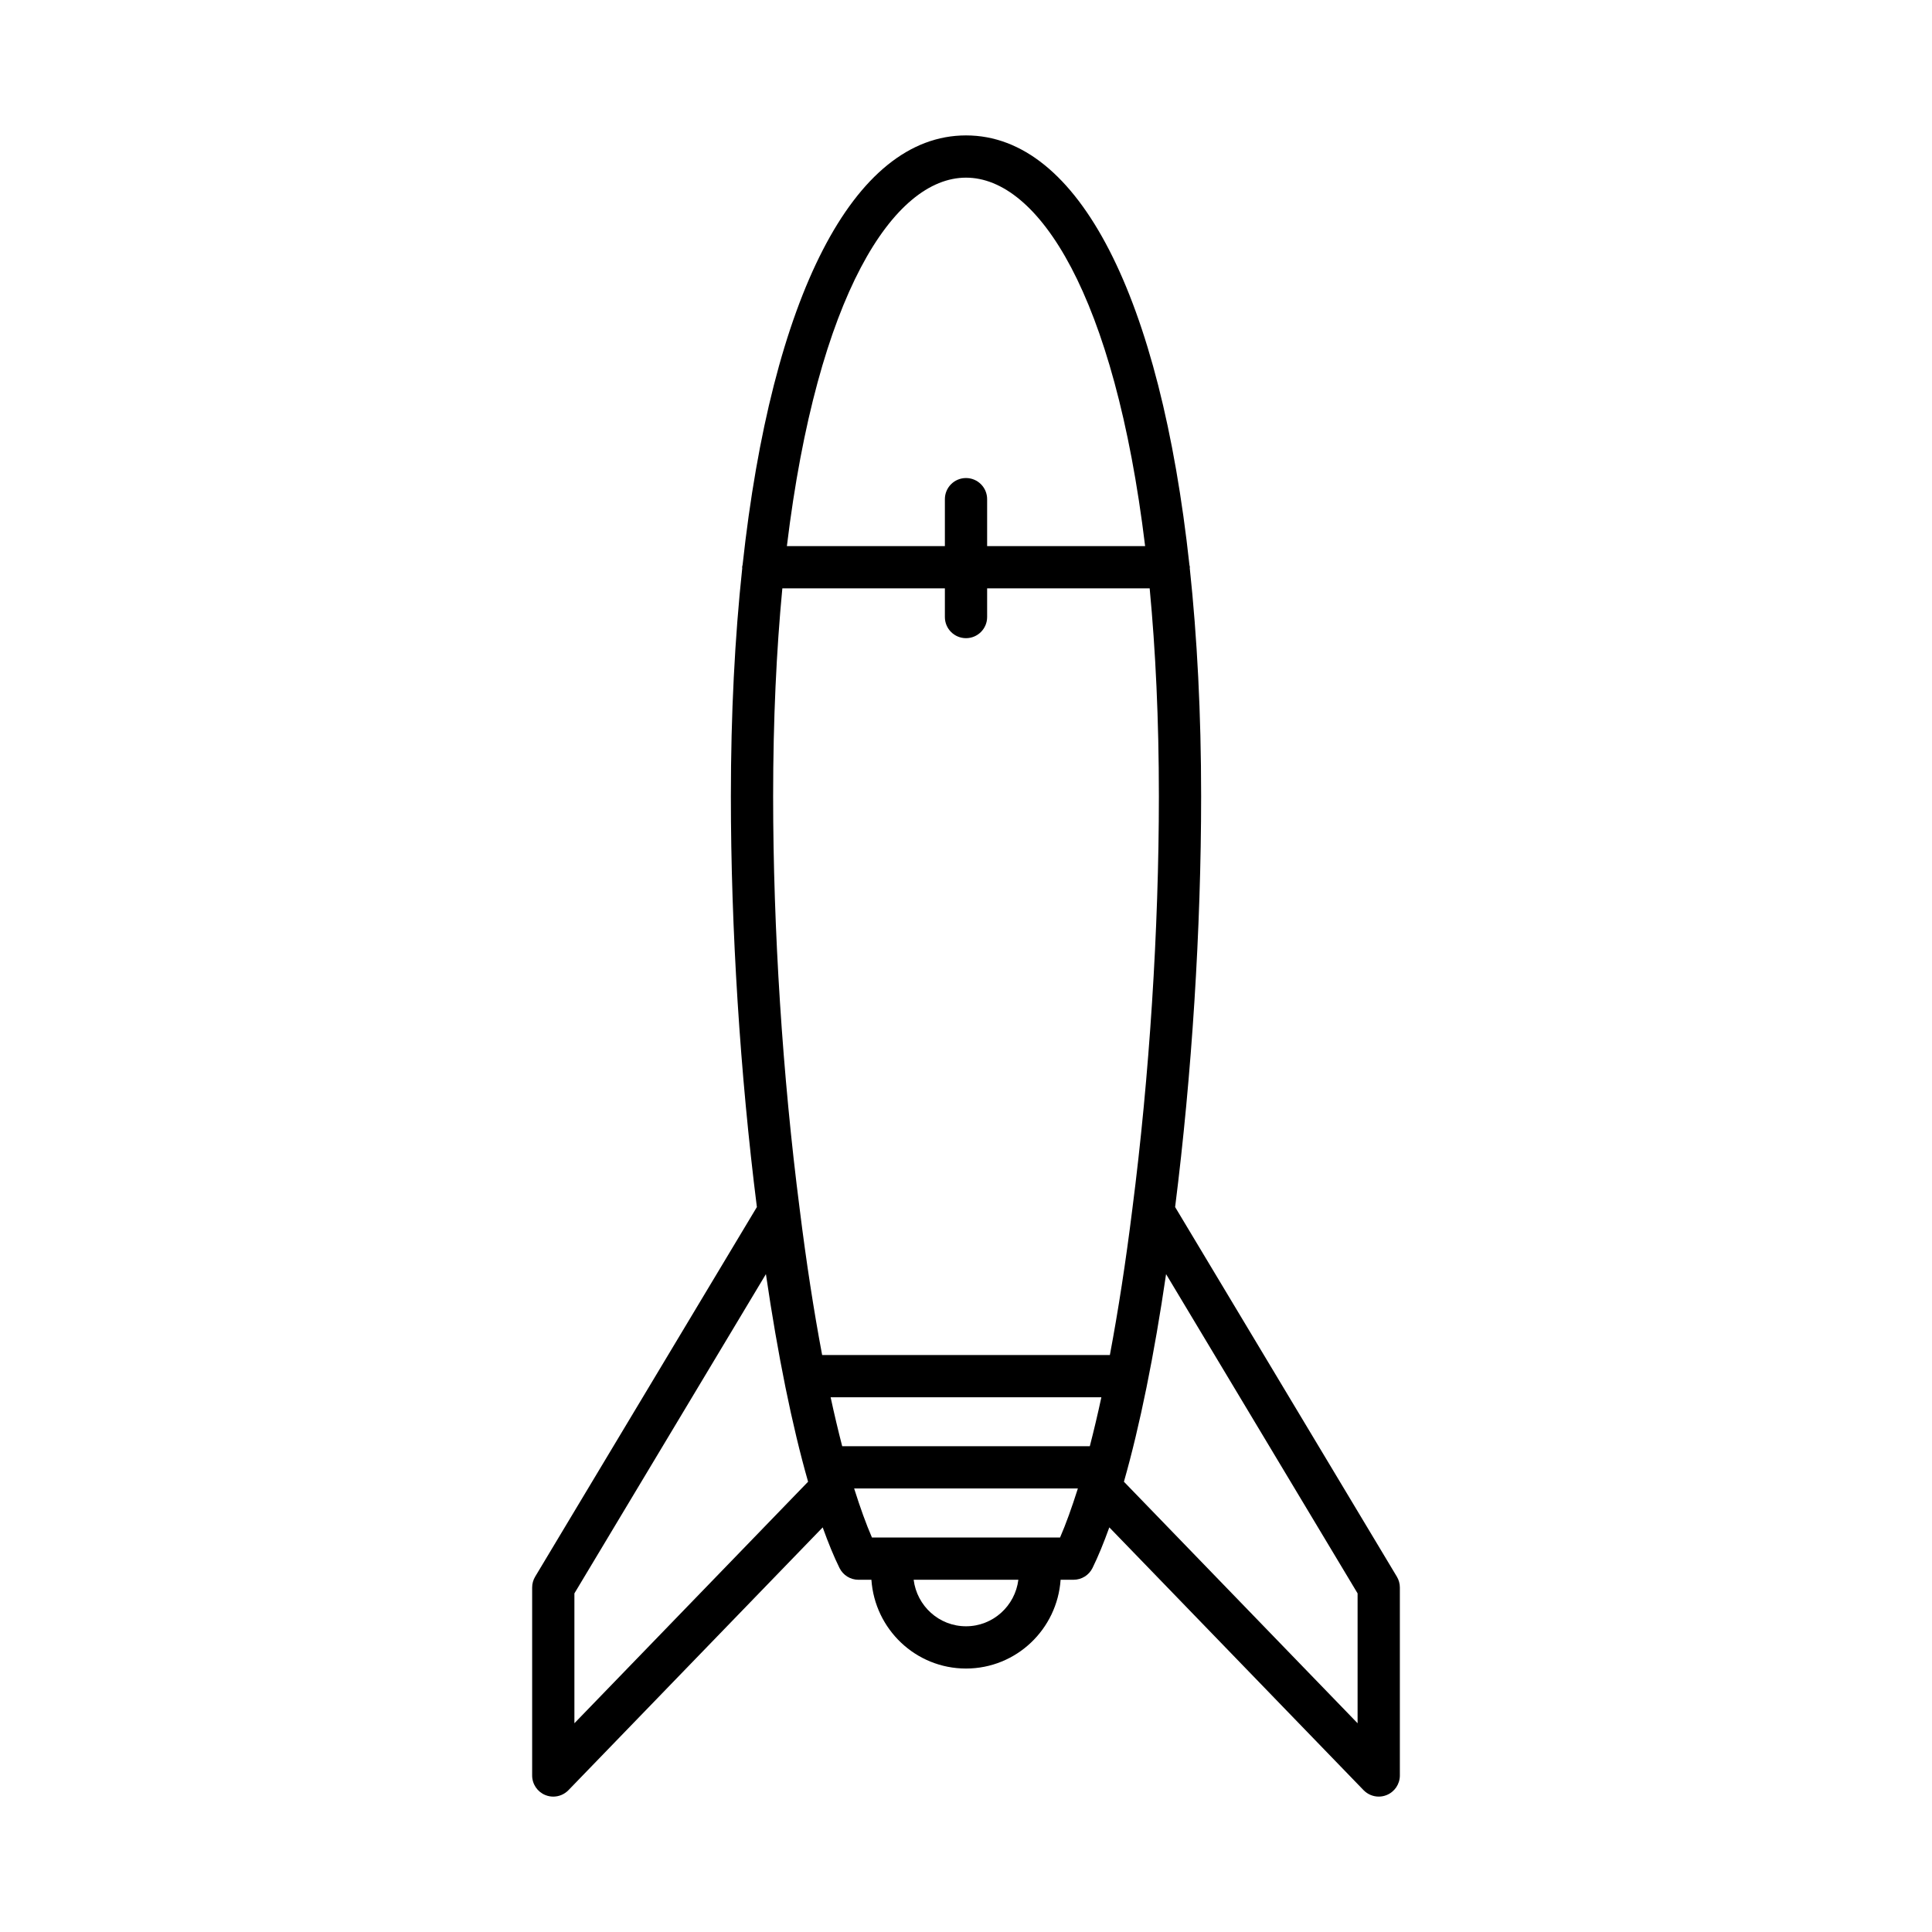
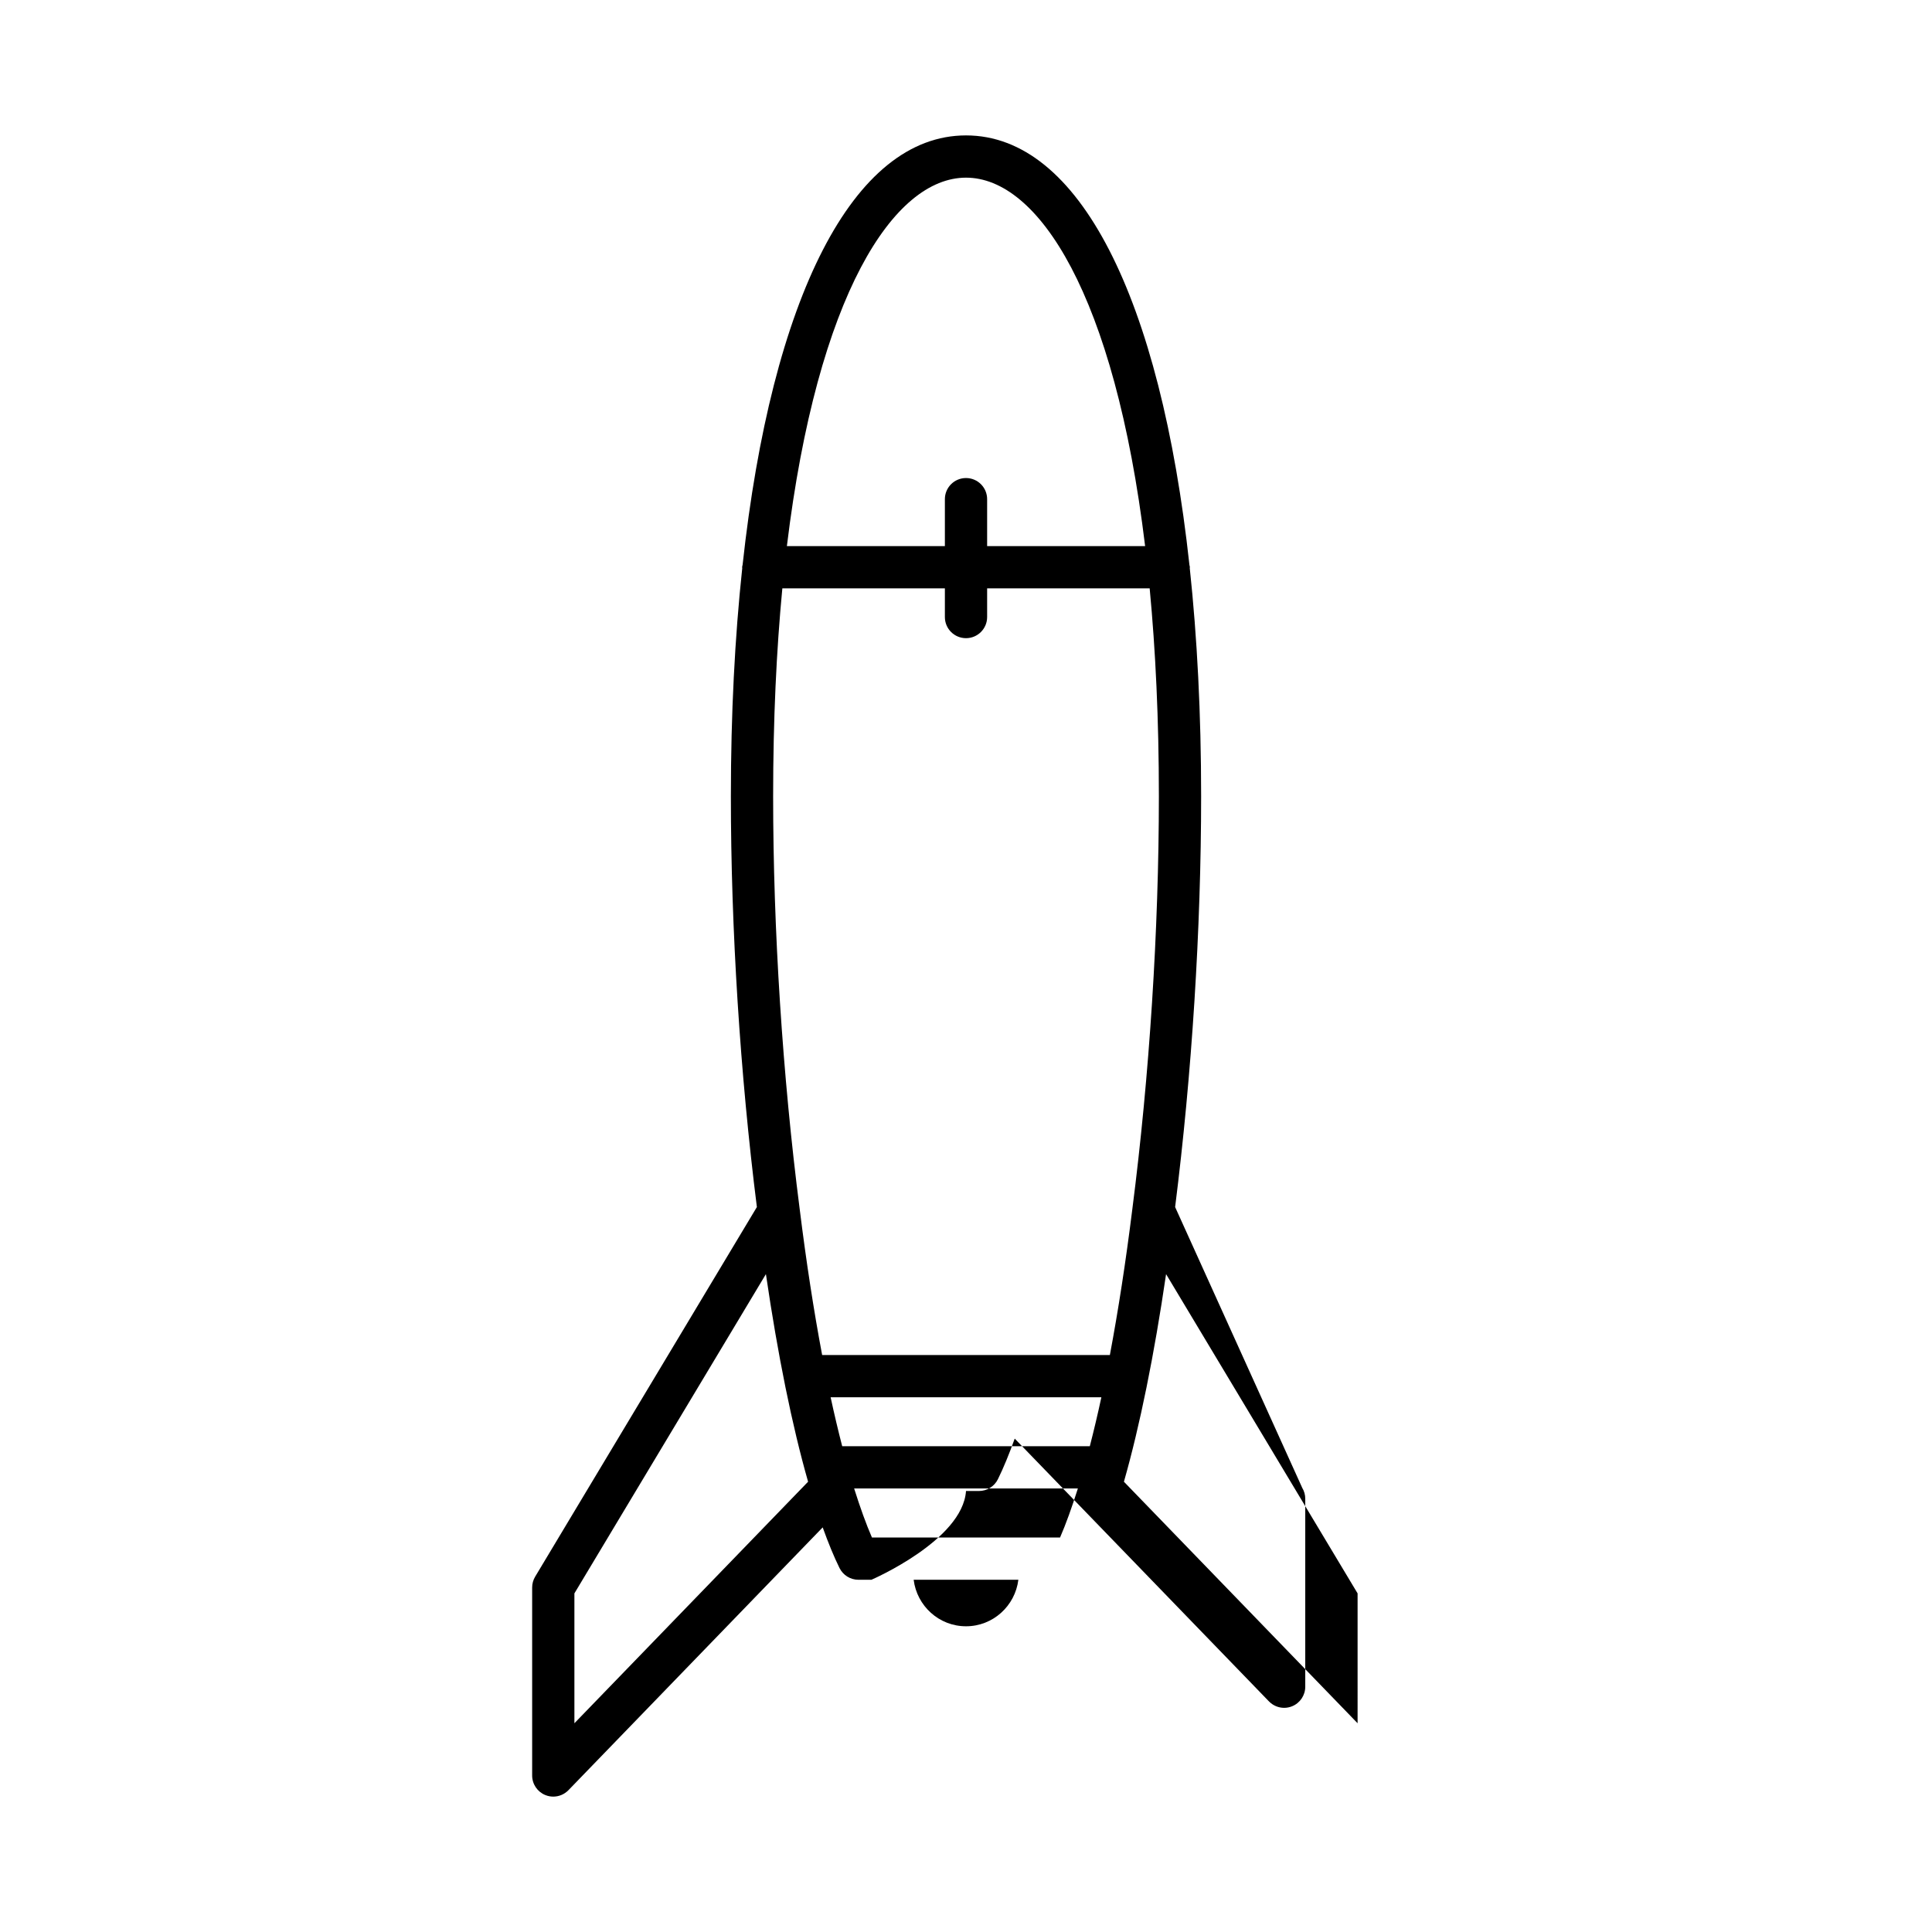
<svg xmlns="http://www.w3.org/2000/svg" fill="#000000" width="800px" height="800px" version="1.1" viewBox="144 144 512 512">
-   <path d="m455.42 463.88c4.438-35.184 6.891-73.742 6.891-108.86 0-21.859-1.047-42.094-3.016-60.504 0.004-0.066 0.039-0.121 0.039-0.188 0-0.211-0.098-0.391-0.121-0.594-7.691-70.738-29.246-113.85-59.211-113.85-29.957 0-51.512 43.09-59.203 113.79-0.027 0.223-0.133 0.418-0.133 0.652 0 0.07 0.039 0.133 0.039 0.203-1.969 18.406-3.016 38.637-3.016 60.488 0 35.125 2.453 73.695 6.891 108.86l-58.758 97.953c-0.523 0.871-0.797 1.863-0.797 2.883v49.809c0 2.281 1.383 4.336 3.5 5.188 0.68 0.277 1.395 0.41 2.098 0.41 1.488 0 2.945-0.598 4.023-1.707l67.375-69.641c1.488 4.133 2.965 7.746 4.457 10.766 0.945 1.906 2.887 3.117 5.019 3.117h3.434c0.898 13.102 11.738 23.523 25.07 23.523s24.168-10.422 25.07-23.527h3.434c2.133 0 4.074-1.207 5.019-3.117 1.488-3.019 2.965-6.629 4.457-10.766l67.375 69.641c1.078 1.109 2.535 1.707 4.023 1.707 0.707 0 1.422-0.133 2.098-0.41 2.117-0.852 3.5-2.91 3.5-5.188v-49.809c0-1.016-0.273-2.012-0.797-2.883zm-55.418-272.8c19.129 0 39.383 30.996 47.469 97.652h-41.871v-12.449c0-3.094-2.504-5.598-5.598-5.598s-5.598 2.504-5.598 5.598v12.449h-41.871c8.082-66.656 28.34-97.652 47.469-97.652zm-103.78 409.6v-34.418l50.754-84.609c3.144 21.461 6.941 40.188 11.176 55.016zm103.78-25.699c-7.16 0-13.016-5.402-13.875-12.332h27.75c-0.859 6.93-6.719 12.332-13.875 12.332zm24.926-23.527h-49.855c-1.543-3.559-3.106-7.887-4.719-13h59.297c-1.621 5.117-3.18 9.445-4.723 13zm7.883-24.195h-65.621c-1.051-4.082-2.078-8.383-3.066-12.969h71.75c-0.984 4.586-2.012 8.891-3.062 12.969zm-70.934-24.164c-2.215-11.75-4.219-24.723-5.953-38.699-4.539-35.234-7.035-74.078-7.035-109.38 0-20.359 0.875-38.684 2.441-55.094l43.074 0.004v7.598c0 3.094 2.504 5.598 5.598 5.598s5.598-2.504 5.598-5.598v-7.598h43.074c1.562 16.41 2.441 34.734 2.441 55.094 0 35.297-2.5 74.145-7.035 109.41-1.734 13.961-3.742 26.93-5.953 38.672zm141.9 97.586-61.926-64.008c4.227-14.816 8.027-33.555 11.172-55.016l50.754 84.609z" />
+   <path d="m455.42 463.88c4.438-35.184 6.891-73.742 6.891-108.86 0-21.859-1.047-42.094-3.016-60.504 0.004-0.066 0.039-0.121 0.039-0.188 0-0.211-0.098-0.391-0.121-0.594-7.691-70.738-29.246-113.85-59.211-113.85-29.957 0-51.512 43.09-59.203 113.79-0.027 0.223-0.133 0.418-0.133 0.652 0 0.07 0.039 0.133 0.039 0.203-1.969 18.406-3.016 38.637-3.016 60.488 0 35.125 2.453 73.695 6.891 108.86l-58.758 97.953c-0.523 0.871-0.797 1.863-0.797 2.883v49.809c0 2.281 1.383 4.336 3.5 5.188 0.68 0.277 1.395 0.41 2.098 0.41 1.488 0 2.945-0.598 4.023-1.707l67.375-69.641c1.488 4.133 2.965 7.746 4.457 10.766 0.945 1.906 2.887 3.117 5.019 3.117h3.434s24.168-10.422 25.07-23.527h3.434c2.133 0 4.074-1.207 5.019-3.117 1.488-3.019 2.965-6.629 4.457-10.766l67.375 69.641c1.078 1.109 2.535 1.707 4.023 1.707 0.707 0 1.422-0.133 2.098-0.41 2.117-0.852 3.5-2.91 3.5-5.188v-49.809c0-1.016-0.273-2.012-0.797-2.883zm-55.418-272.8c19.129 0 39.383 30.996 47.469 97.652h-41.871v-12.449c0-3.094-2.504-5.598-5.598-5.598s-5.598 2.504-5.598 5.598v12.449h-41.871c8.082-66.656 28.34-97.652 47.469-97.652zm-103.78 409.6v-34.418l50.754-84.609c3.144 21.461 6.941 40.188 11.176 55.016zm103.78-25.699c-7.16 0-13.016-5.402-13.875-12.332h27.75c-0.859 6.93-6.719 12.332-13.875 12.332zm24.926-23.527h-49.855c-1.543-3.559-3.106-7.887-4.719-13h59.297c-1.621 5.117-3.18 9.445-4.723 13zm7.883-24.195h-65.621c-1.051-4.082-2.078-8.383-3.066-12.969h71.75c-0.984 4.586-2.012 8.891-3.062 12.969zm-70.934-24.164c-2.215-11.75-4.219-24.723-5.953-38.699-4.539-35.234-7.035-74.078-7.035-109.38 0-20.359 0.875-38.684 2.441-55.094l43.074 0.004v7.598c0 3.094 2.504 5.598 5.598 5.598s5.598-2.504 5.598-5.598v-7.598h43.074c1.562 16.41 2.441 34.734 2.441 55.094 0 35.297-2.5 74.145-7.035 109.41-1.734 13.961-3.742 26.93-5.953 38.672zm141.9 97.586-61.926-64.008c4.227-14.816 8.027-33.555 11.172-55.016l50.754 84.609z" />
</svg>